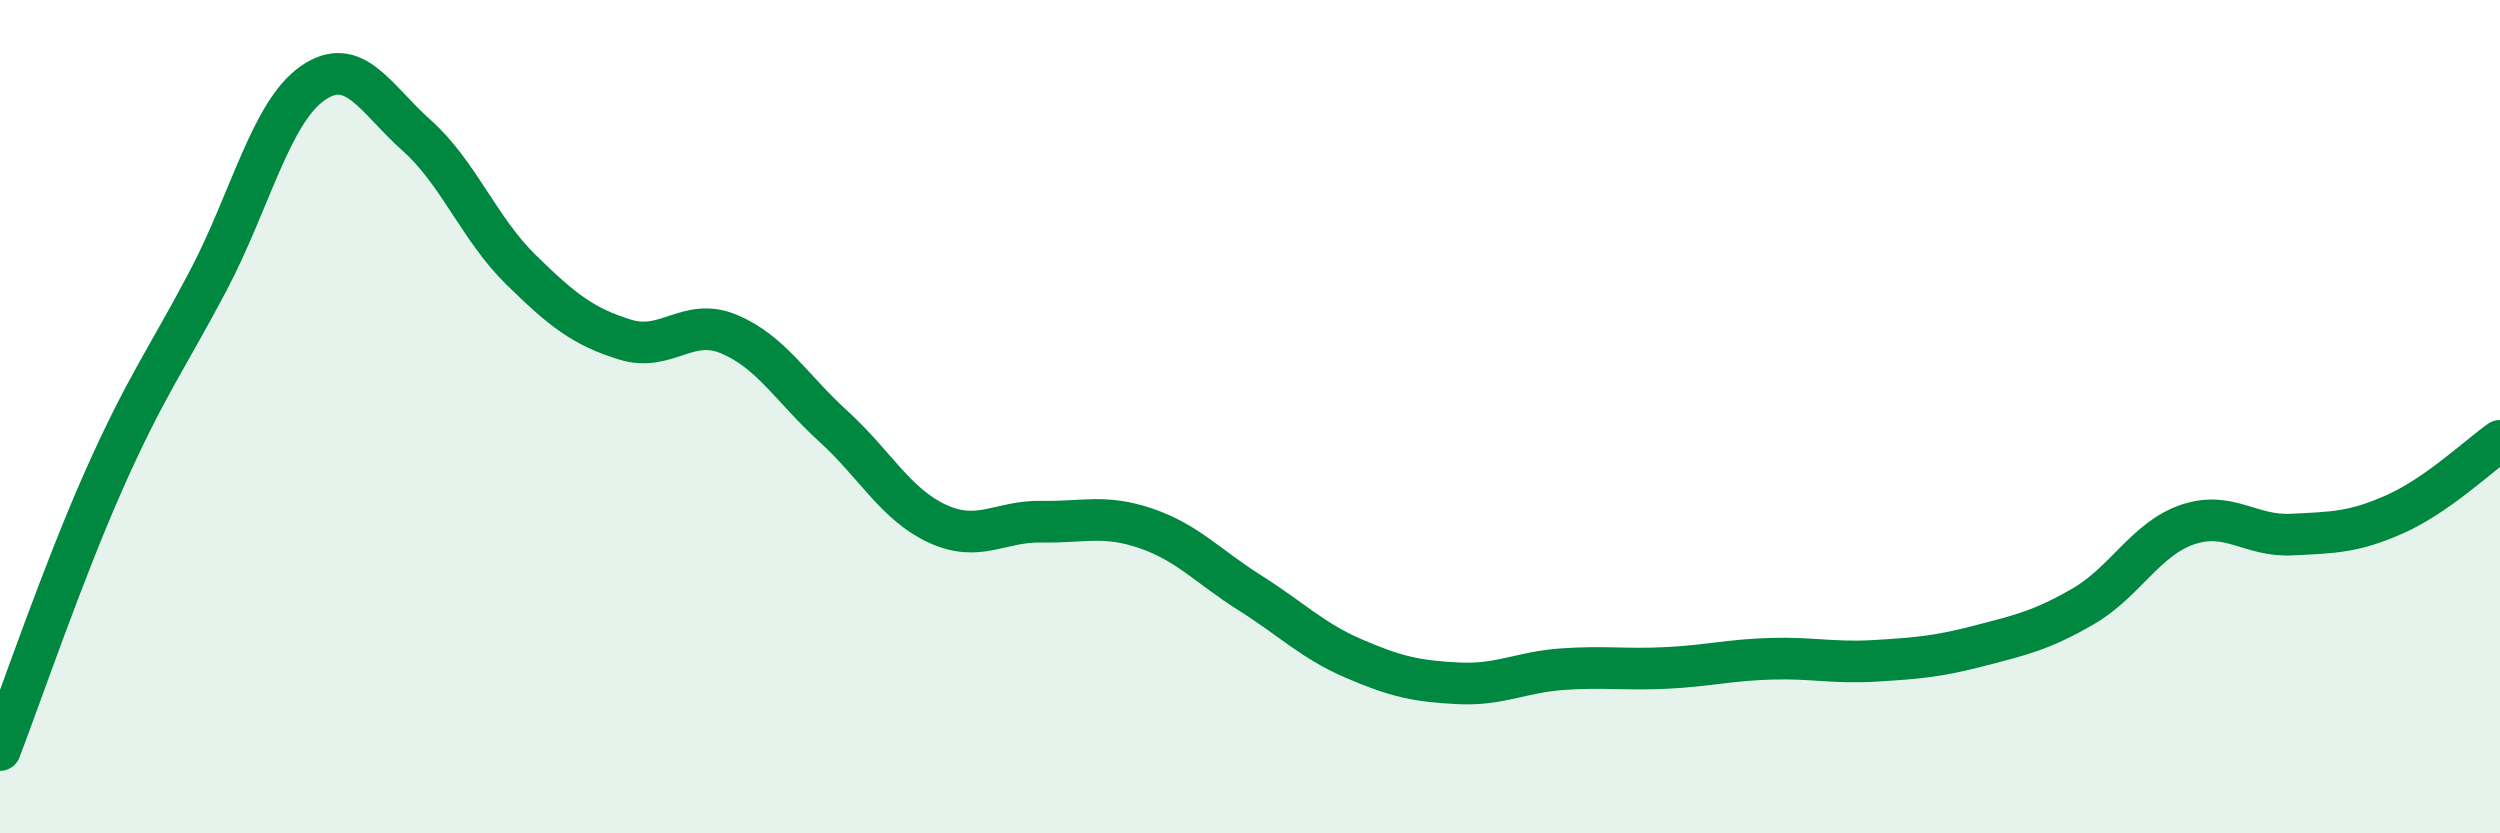
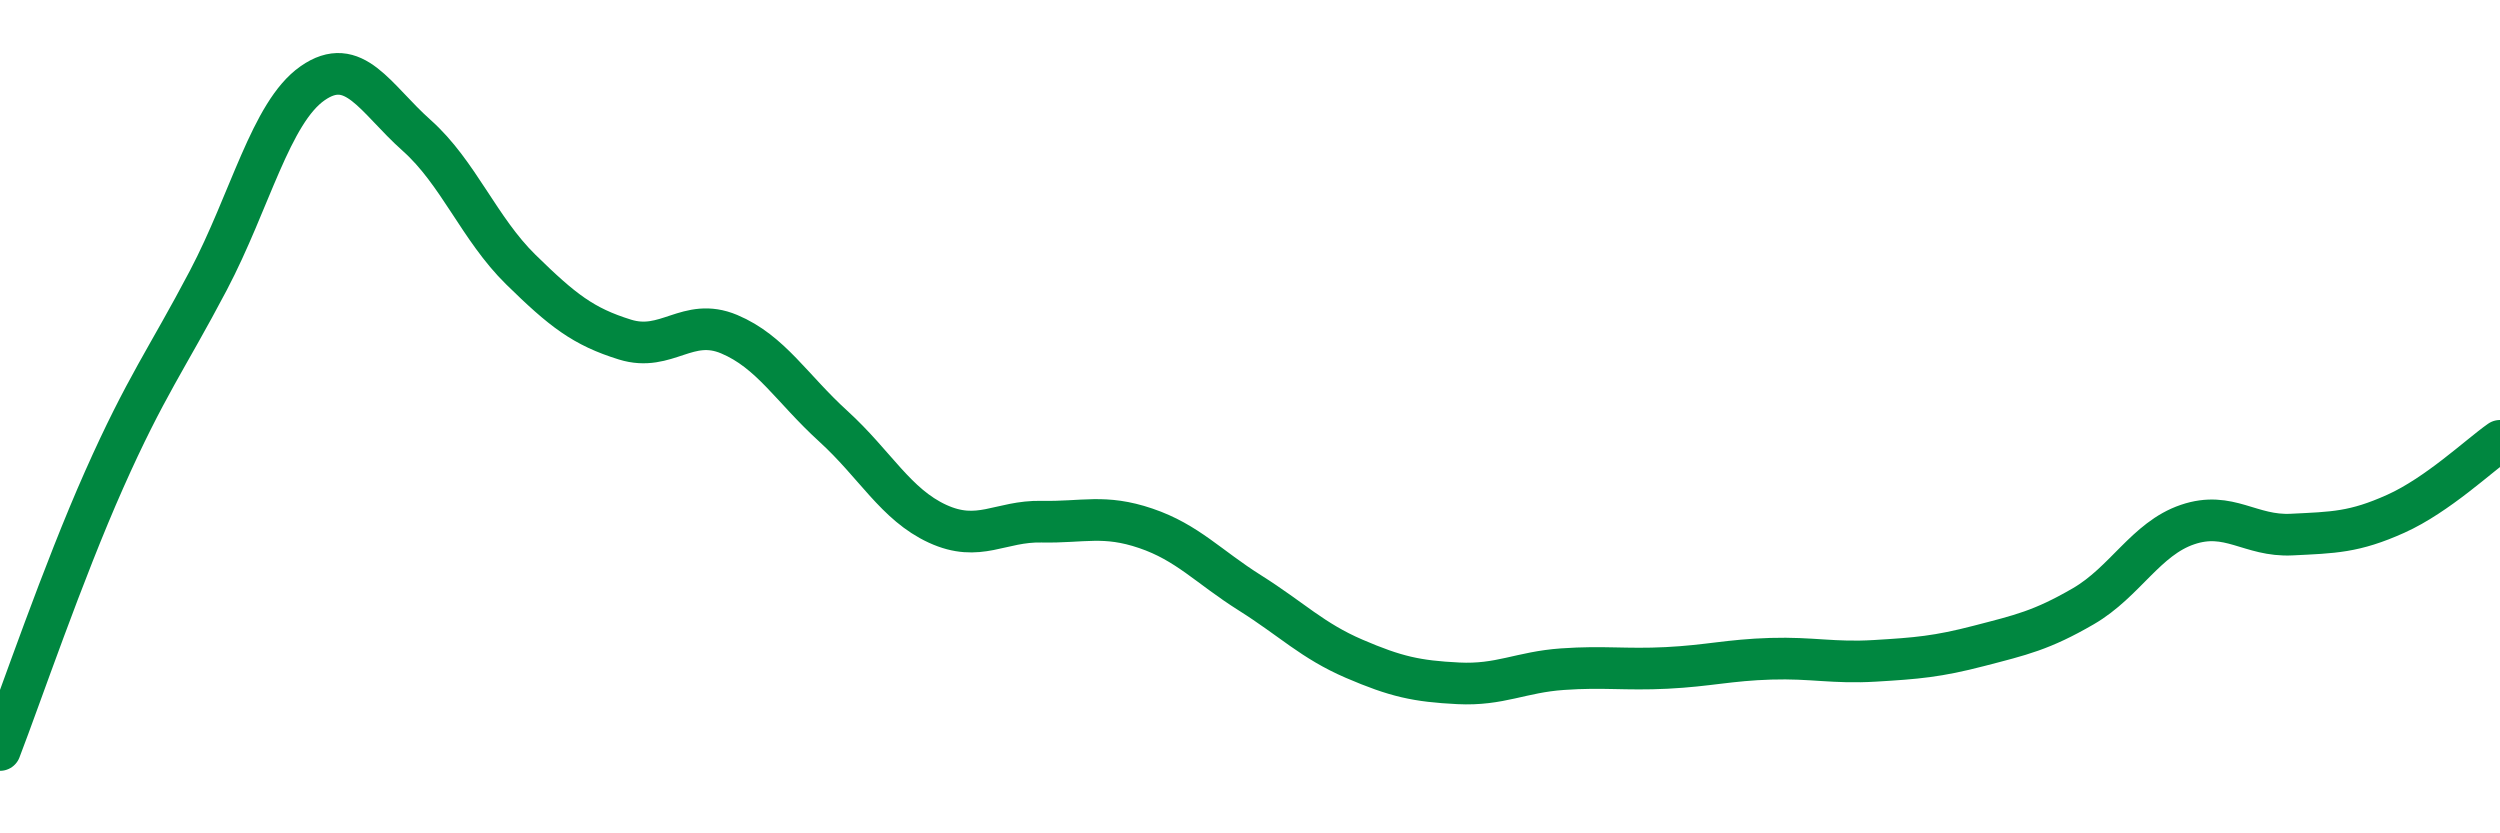
<svg xmlns="http://www.w3.org/2000/svg" width="60" height="20" viewBox="0 0 60 20">
-   <path d="M 0,18 C 0.5,16.7 1.5,13.76 2.5,11.51 C 3.5,9.26 4,8.63 5,6.73 C 6,4.83 6.5,2.7 7.5,2 C 8.5,1.3 9,2.36 10,3.25 C 11,4.14 11.5,5.49 12.5,6.47 C 13.5,7.45 14,7.84 15,8.15 C 16,8.46 16.5,7.6 17.5,8.02 C 18.5,8.44 19,9.32 20,10.23 C 21,11.14 21.5,12.11 22.5,12.57 C 23.5,13.03 24,12.5 25,12.52 C 26,12.54 26.5,12.34 27.5,12.68 C 28.5,13.02 29,13.6 30,14.23 C 31,14.86 31.5,15.38 32.5,15.81 C 33.5,16.24 34,16.35 35,16.4 C 36,16.45 36.5,16.13 37.5,16.06 C 38.5,15.99 39,16.08 40,16.03 C 41,15.98 41.5,15.84 42.5,15.81 C 43.5,15.78 44,15.92 45,15.86 C 46,15.8 46.5,15.76 47.5,15.5 C 48.5,15.24 49,15.13 50,14.55 C 51,13.97 51.5,12.93 52.5,12.59 C 53.5,12.25 54,12.88 55,12.83 C 56,12.78 56.5,12.78 57.5,12.33 C 58.5,11.88 59.5,10.93 60,10.58L60 20L0 20Z" fill="#008740" opacity="0.1" stroke-linecap="round" stroke-linejoin="round" />
  <path d="M 0,18 C 0.5,16.7 1.5,13.76 2.5,11.51 C 3.5,9.26 4,8.63 5,6.73 C 6,4.83 6.5,2.7 7.5,2 C 8.5,1.3 9,2.36 10,3.25 C 11,4.14 11.5,5.49 12.5,6.47 C 13.5,7.45 14,7.84 15,8.15 C 16,8.46 16.5,7.6 17.5,8.02 C 18.5,8.44 19,9.32 20,10.23 C 21,11.14 21.5,12.11 22.5,12.57 C 23.5,13.03 24,12.5 25,12.52 C 26,12.54 26.5,12.34 27.5,12.68 C 28.5,13.02 29,13.6 30,14.23 C 31,14.86 31.5,15.38 32.5,15.81 C 33.5,16.24 34,16.35 35,16.4 C 36,16.45 36.5,16.13 37.5,16.06 C 38.5,15.99 39,16.08 40,16.03 C 41,15.98 41.5,15.84 42.5,15.81 C 43.5,15.78 44,15.92 45,15.86 C 46,15.8 46.5,15.76 47.5,15.5 C 48.5,15.24 49,15.13 50,14.55 C 51,13.97 51.5,12.93 52.5,12.59 C 53.5,12.25 54,12.88 55,12.83 C 56,12.78 56.5,12.78 57.5,12.33 C 58.5,11.88 59.5,10.93 60,10.58" stroke="#008740" stroke-width="1" fill="none" stroke-linecap="round" stroke-linejoin="round" />
</svg>